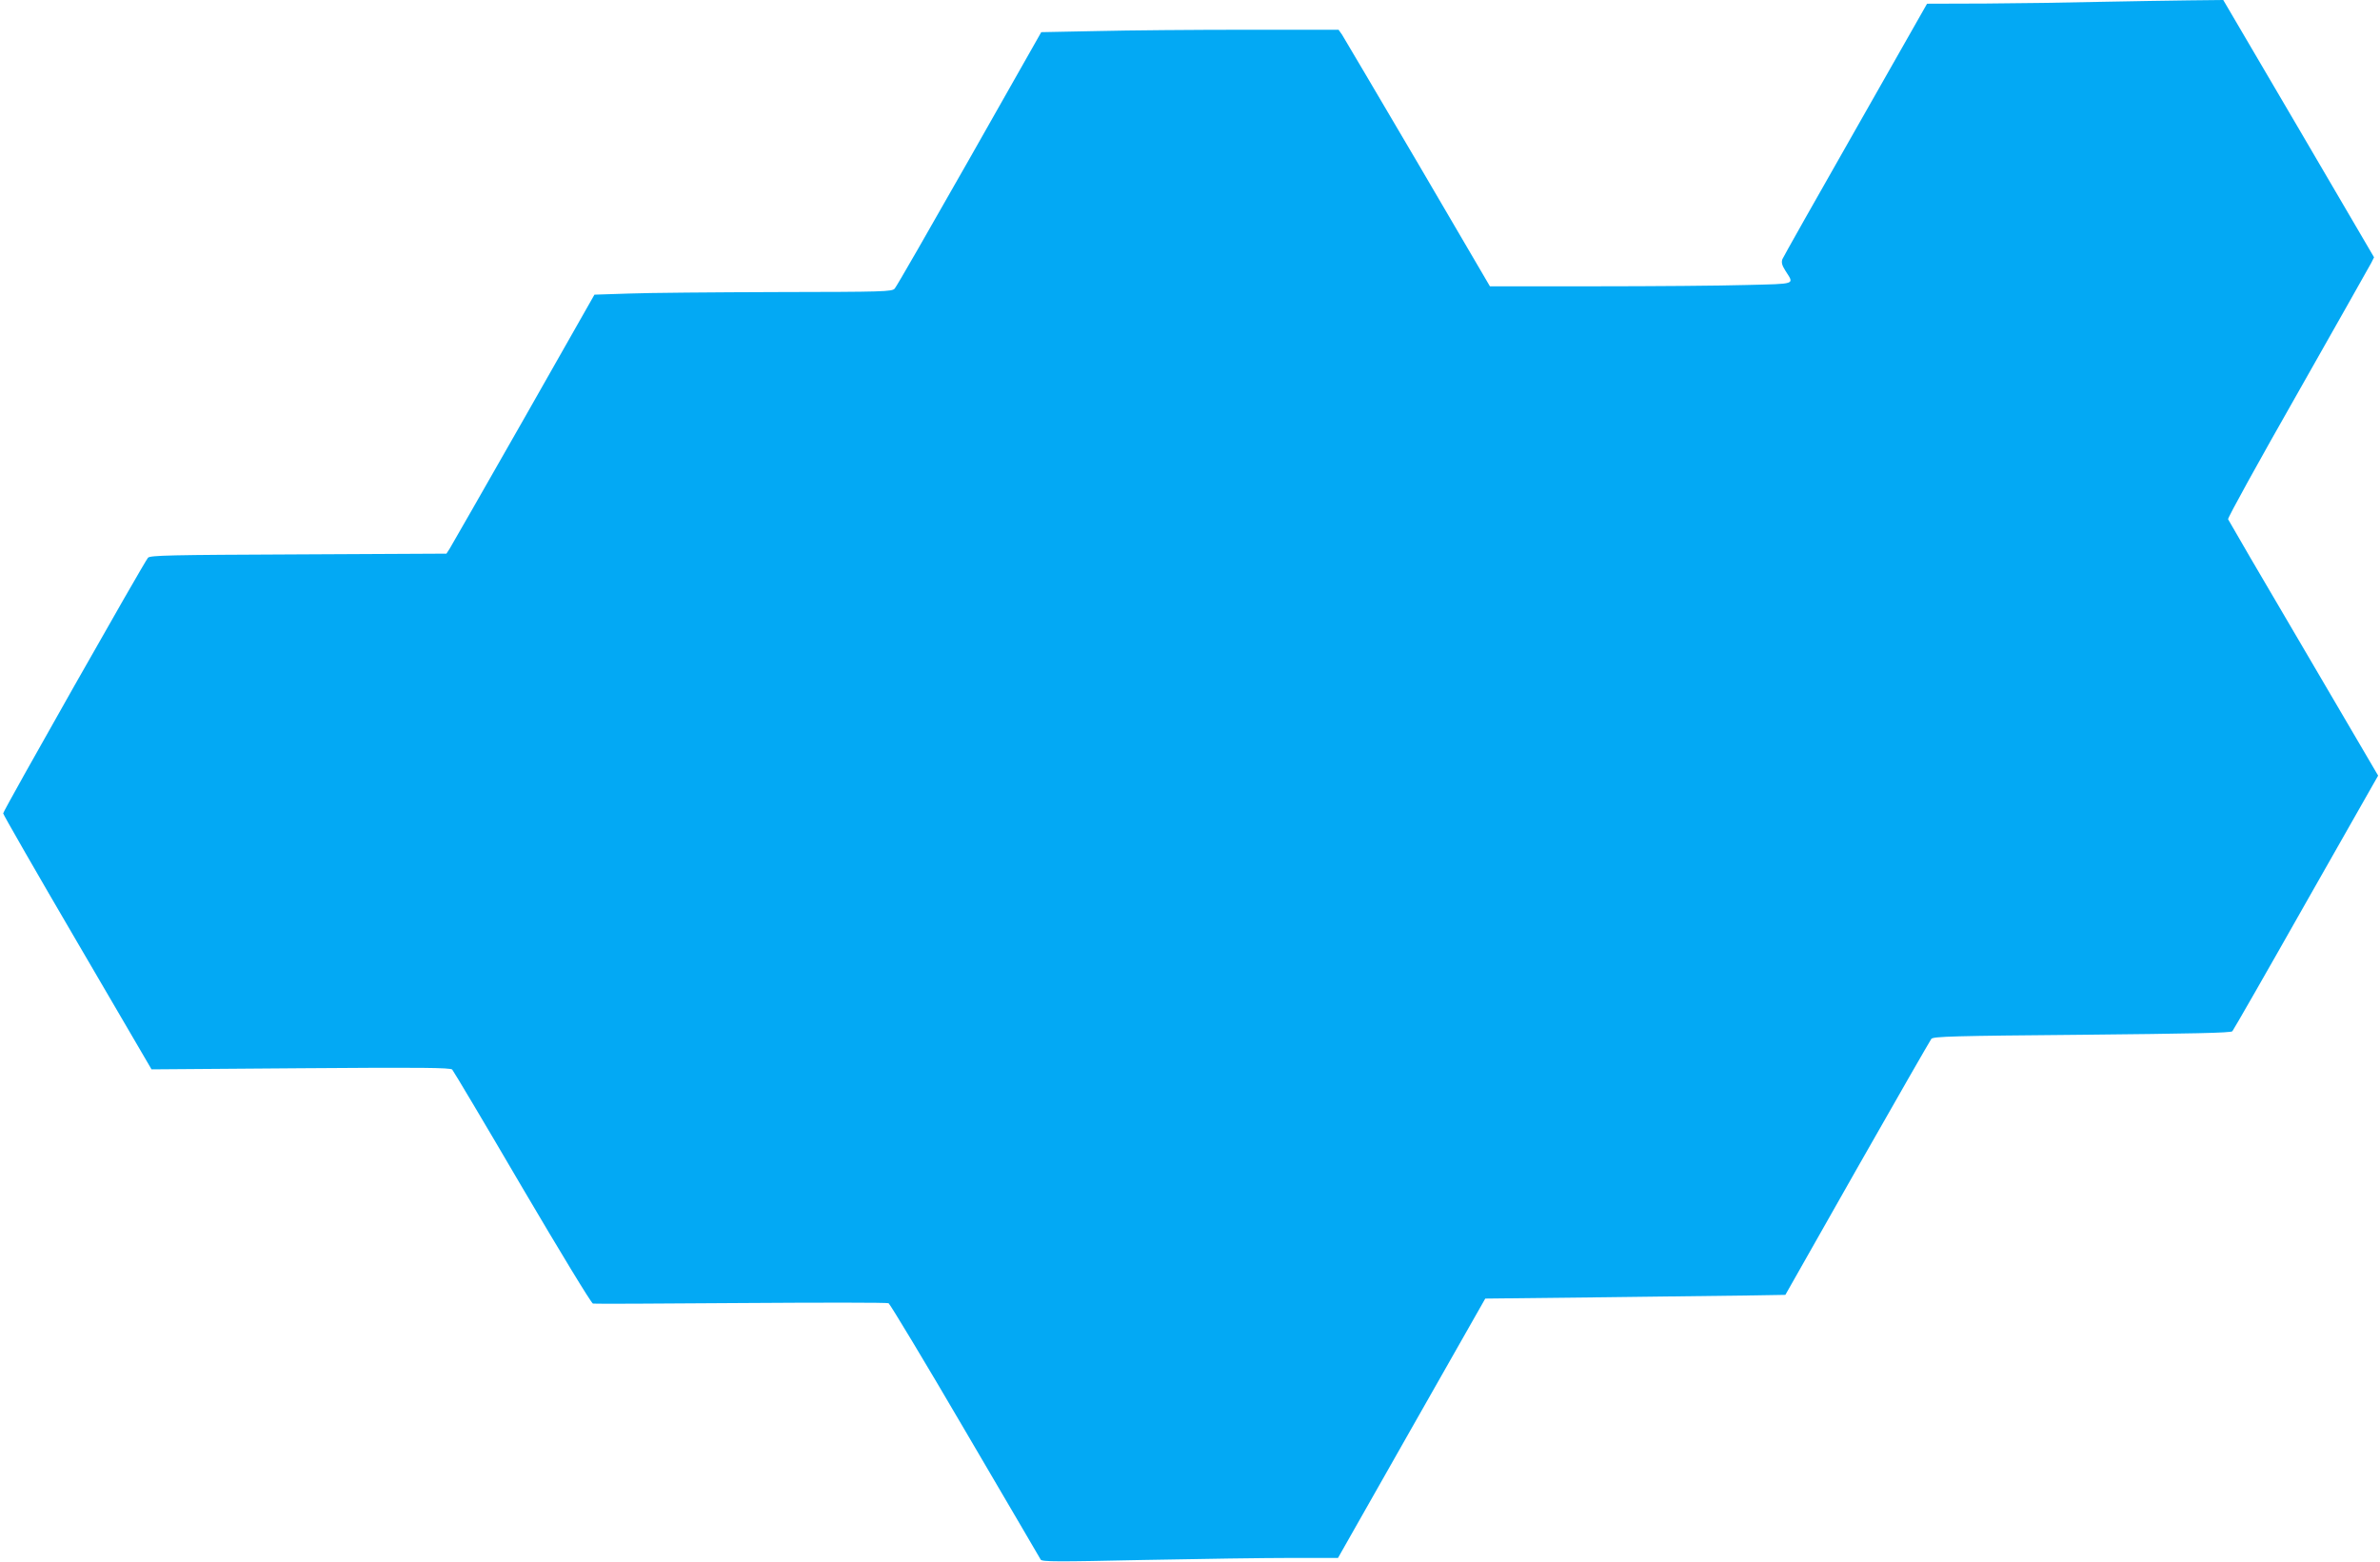
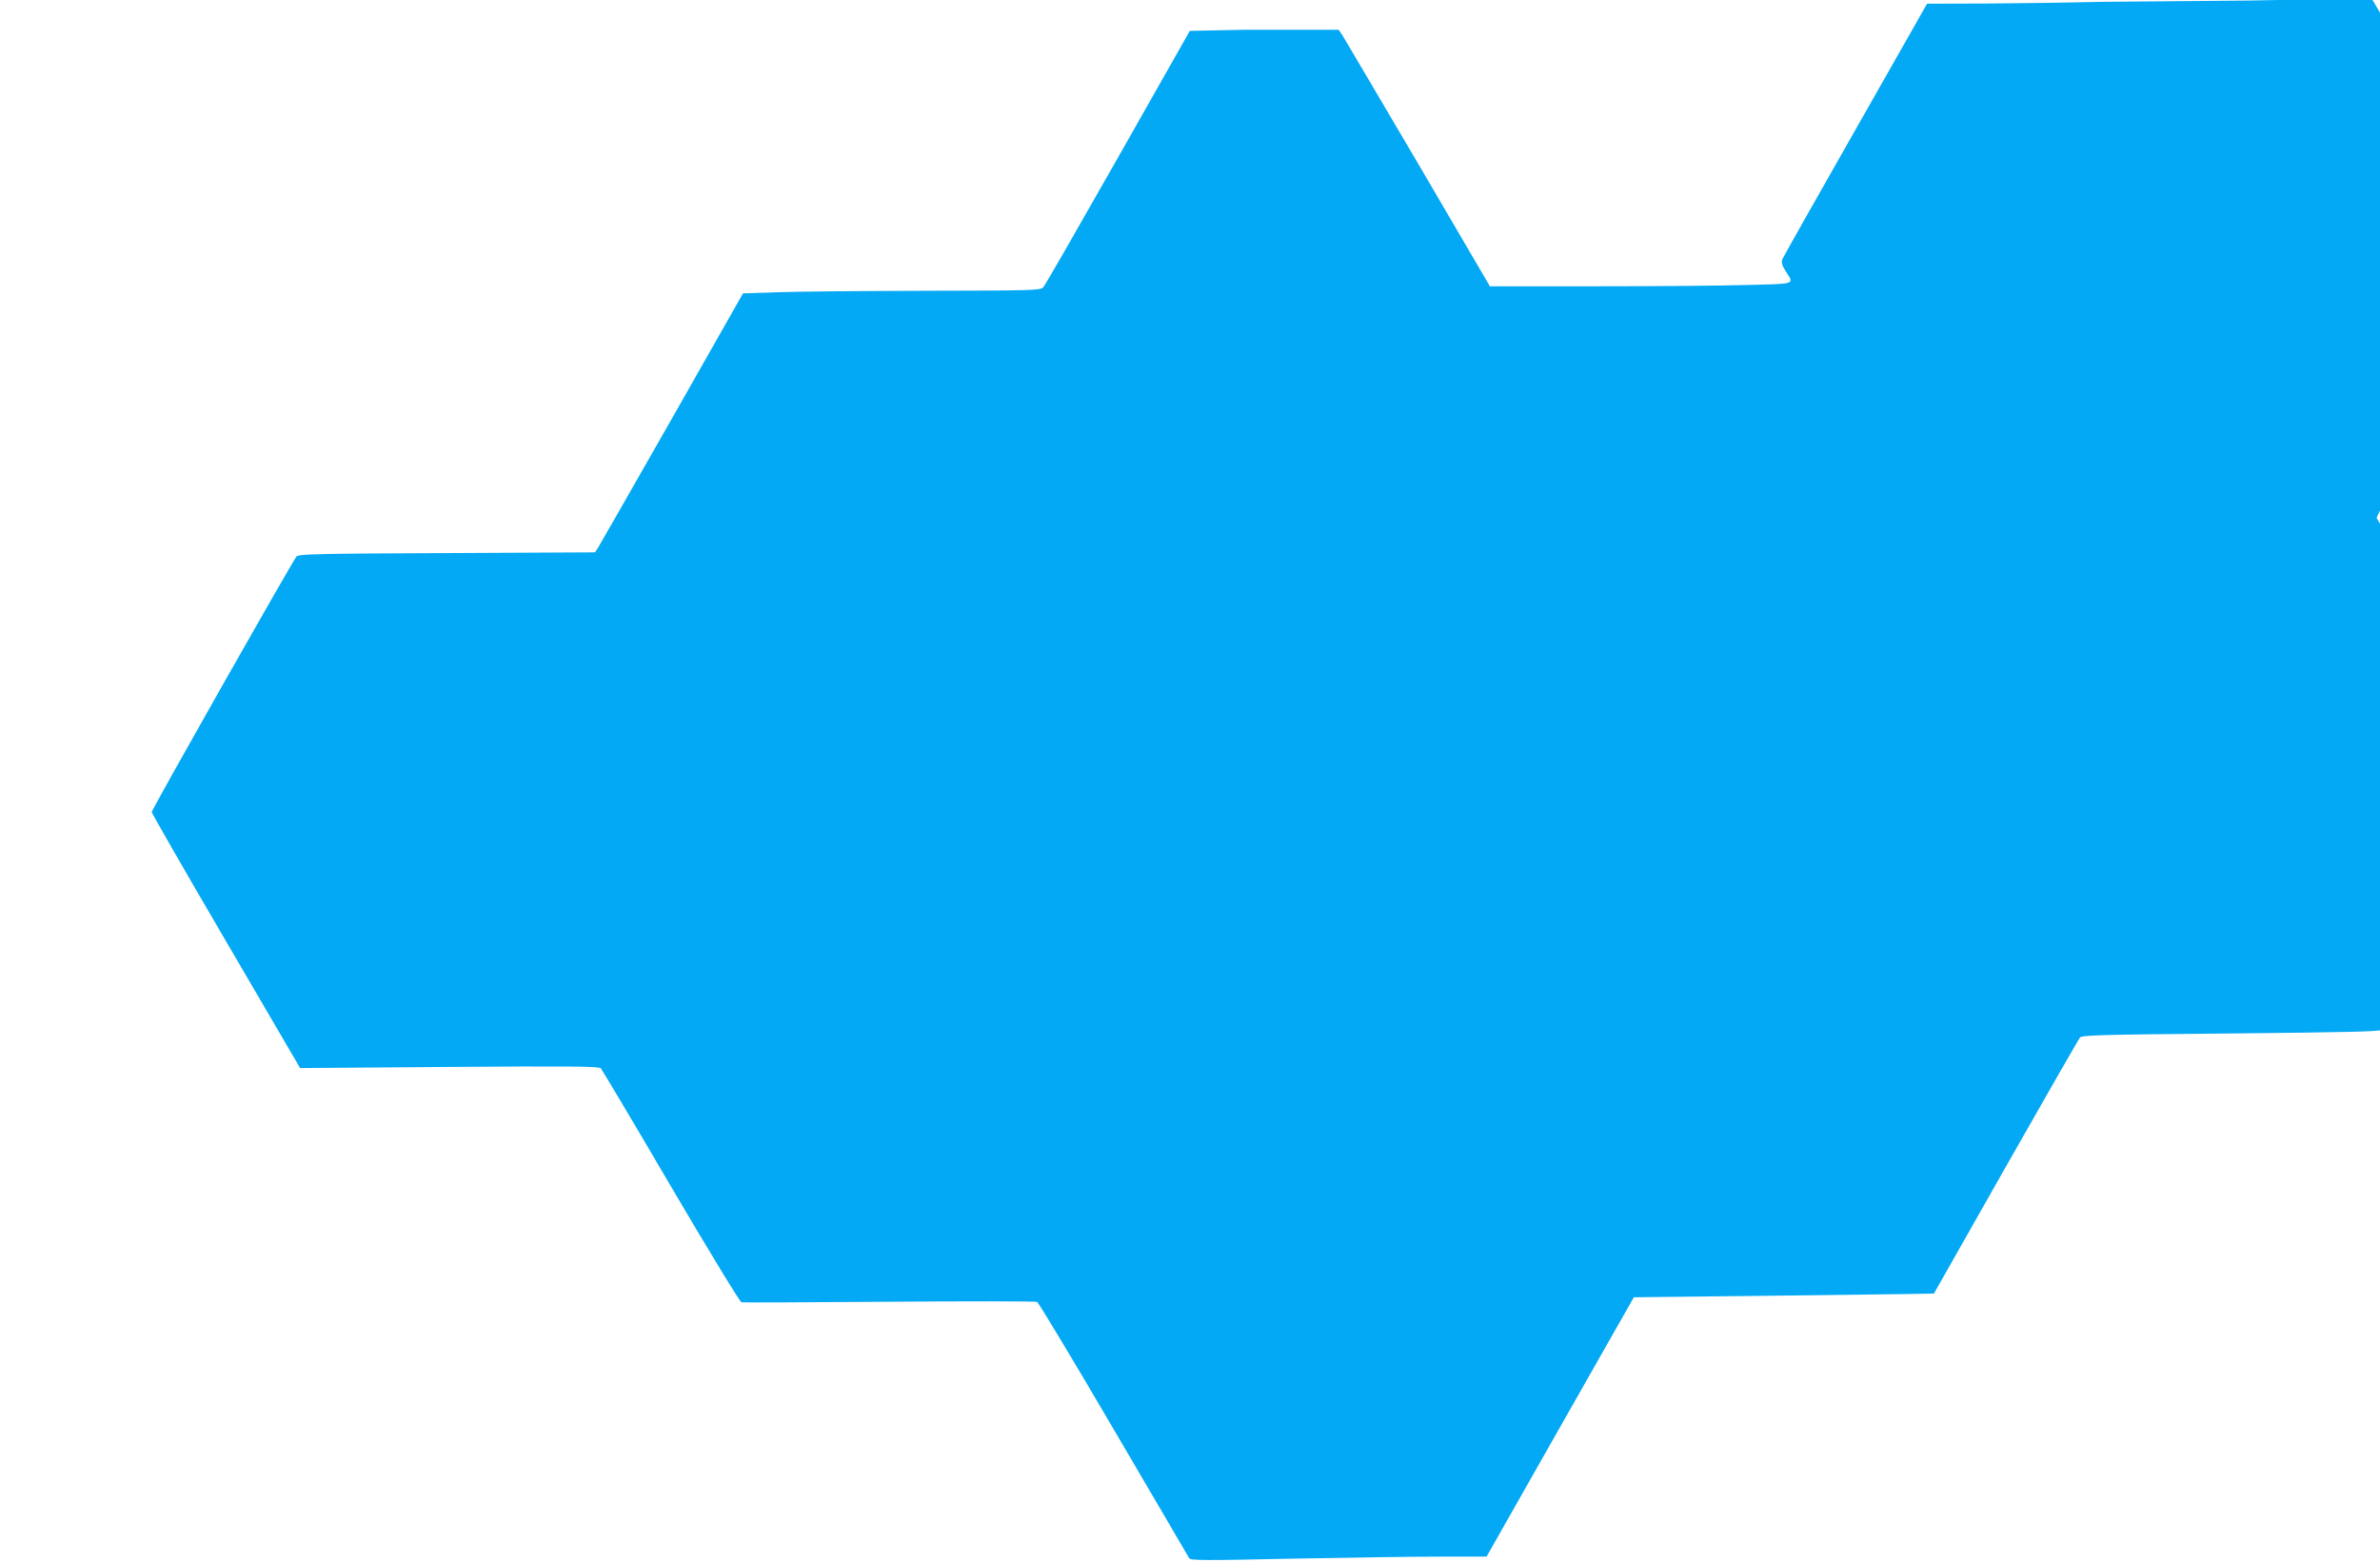
<svg xmlns="http://www.w3.org/2000/svg" version="1.0" width="1280pt" height="840pt" viewBox="0 0 1280 840" preserveAspectRatio="xMidYMid meet">
  <g transform="translate(0,840) scale(0.1,-0.1)" fill="#03a9f4" stroke="none">
-     <path d="M11290 8390 c-162 -4 -437 -8 -610 -9 l-316 -1 -384 -676 c-212 -372 -389 -686 -394 -698 -6 -17 -3 -32 16 -62 48 -76 64 -70 -210 -77 -136 -4 -502 -7 -813 -7 l-566 0 -388 663 c-214 364 -397 674 -407 690 l-19 27 -498 0 c-274 0 -633 -3 -799 -7 l-302 -6 -386 -681 c-213 -375 -393 -689 -402 -698 -14 -17 -58 -18 -631 -19 -339 -1 -699 -4 -800 -8 l-184 -6 -381 -671 c-210 -368 -389 -682 -398 -696 l-17 -26 -795 -4 c-691 -3 -797 -5 -810 -18 -19 -20 -779 -1361 -779 -1375 0 -6 179 -318 399 -694 l399 -683 802 6 c653 5 804 3 815 -7 7 -8 177 -293 377 -635 203 -345 371 -622 380 -624 9 -2 367 0 796 3 429 3 786 3 794 -1 8 -5 194 -313 412 -686 219 -374 402 -685 406 -693 7 -12 91 -12 553 -2 300 6 658 11 796 11 l250 0 396 698 396 697 629 7 c345 4 708 9 806 10 l179 3 386 681 c213 375 393 688 399 696 11 13 120 16 810 22 593 6 801 10 809 19 6 7 185 319 397 694 l387 681 -401 684 c-221 375 -403 688 -406 695 -3 7 166 313 375 680 208 367 386 682 395 699 l15 30 -405 692 -406 692 -186 -2 c-102 -1 -319 -5 -481 -8z" />
+     <path d="M11290 8390 c-162 -4 -437 -8 -610 -9 l-316 -1 -384 -676 c-212 -372 -389 -686 -394 -698 -6 -17 -3 -32 16 -62 48 -76 64 -70 -210 -77 -136 -4 -502 -7 -813 -7 l-566 0 -388 663 c-214 364 -397 674 -407 690 l-19 27 -498 0 l-302 -6 -386 -681 c-213 -375 -393 -689 -402 -698 -14 -17 -58 -18 -631 -19 -339 -1 -699 -4 -800 -8 l-184 -6 -381 -671 c-210 -368 -389 -682 -398 -696 l-17 -26 -795 -4 c-691 -3 -797 -5 -810 -18 -19 -20 -779 -1361 -779 -1375 0 -6 179 -318 399 -694 l399 -683 802 6 c653 5 804 3 815 -7 7 -8 177 -293 377 -635 203 -345 371 -622 380 -624 9 -2 367 0 796 3 429 3 786 3 794 -1 8 -5 194 -313 412 -686 219 -374 402 -685 406 -693 7 -12 91 -12 553 -2 300 6 658 11 796 11 l250 0 396 698 396 697 629 7 c345 4 708 9 806 10 l179 3 386 681 c213 375 393 688 399 696 11 13 120 16 810 22 593 6 801 10 809 19 6 7 185 319 397 694 l387 681 -401 684 c-221 375 -403 688 -406 695 -3 7 166 313 375 680 208 367 386 682 395 699 l15 30 -405 692 -406 692 -186 -2 c-102 -1 -319 -5 -481 -8z" />
  </g>
</svg>